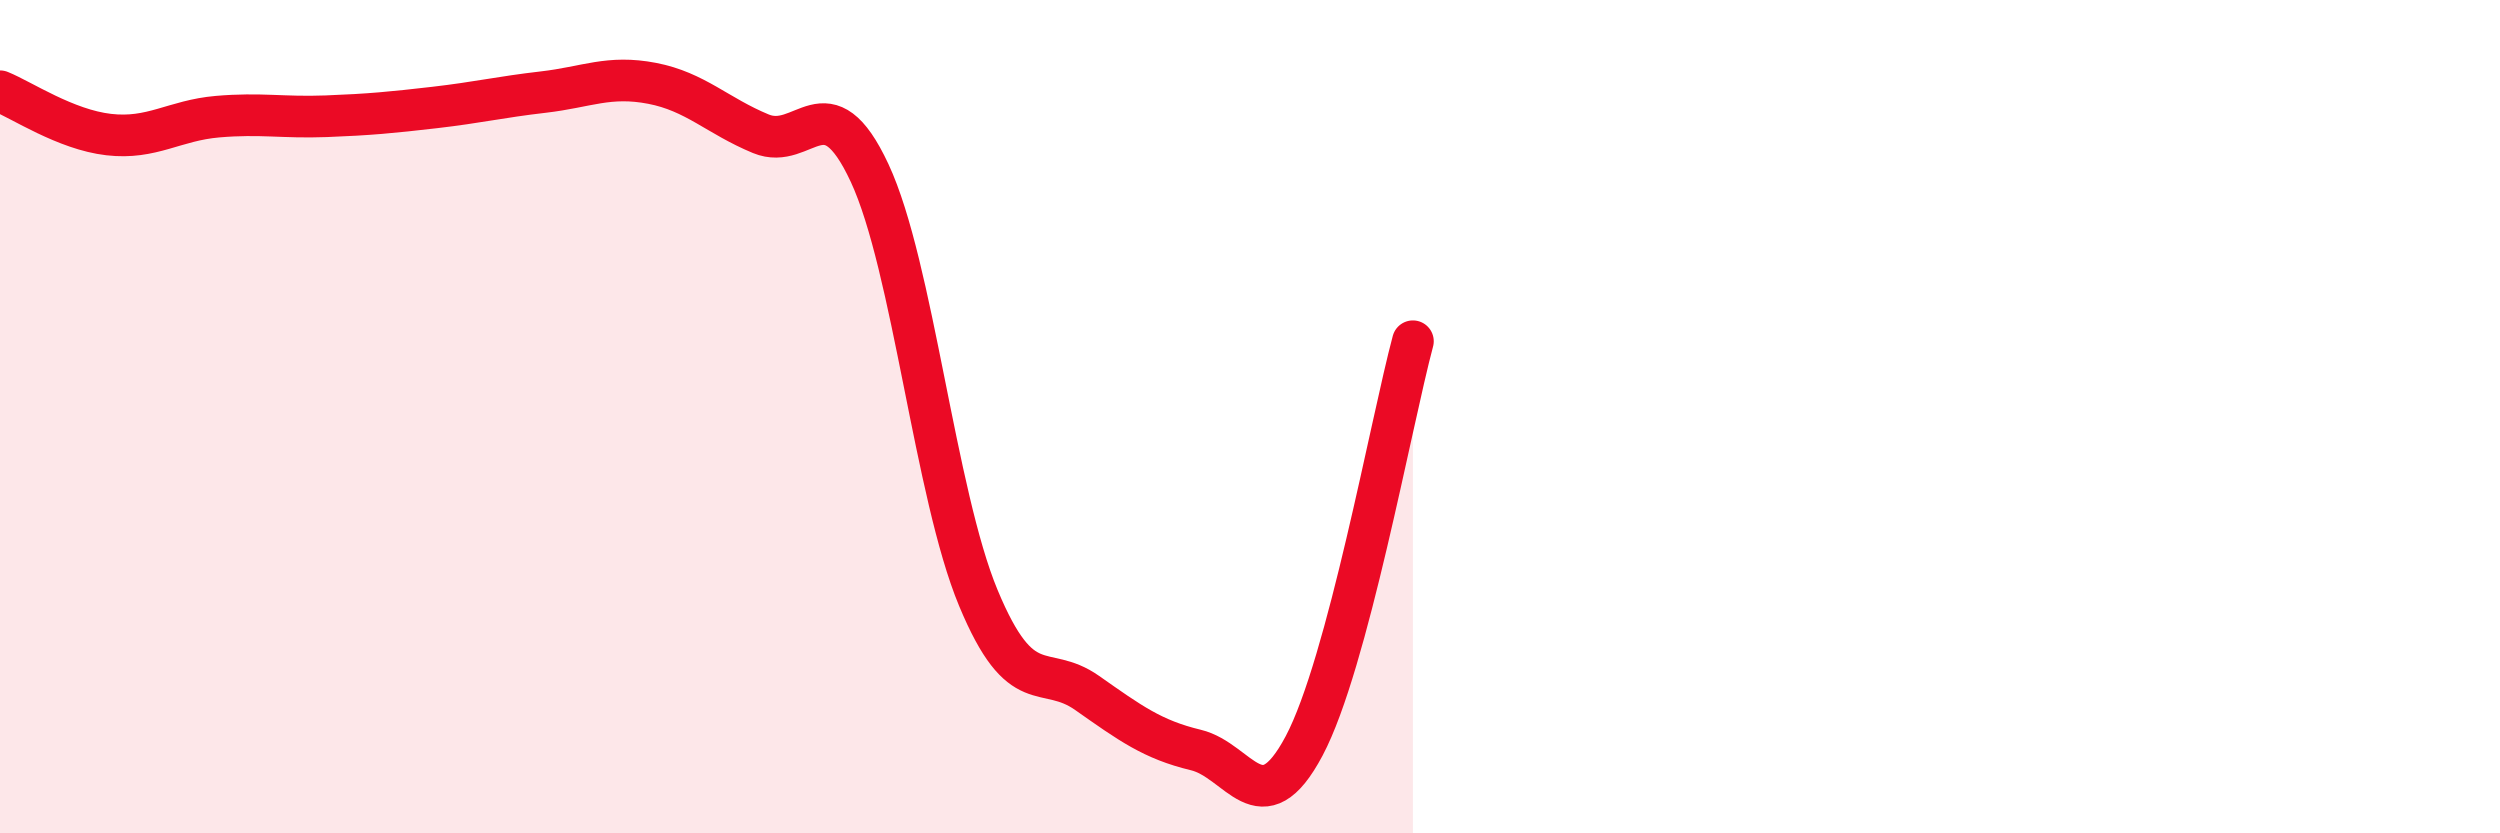
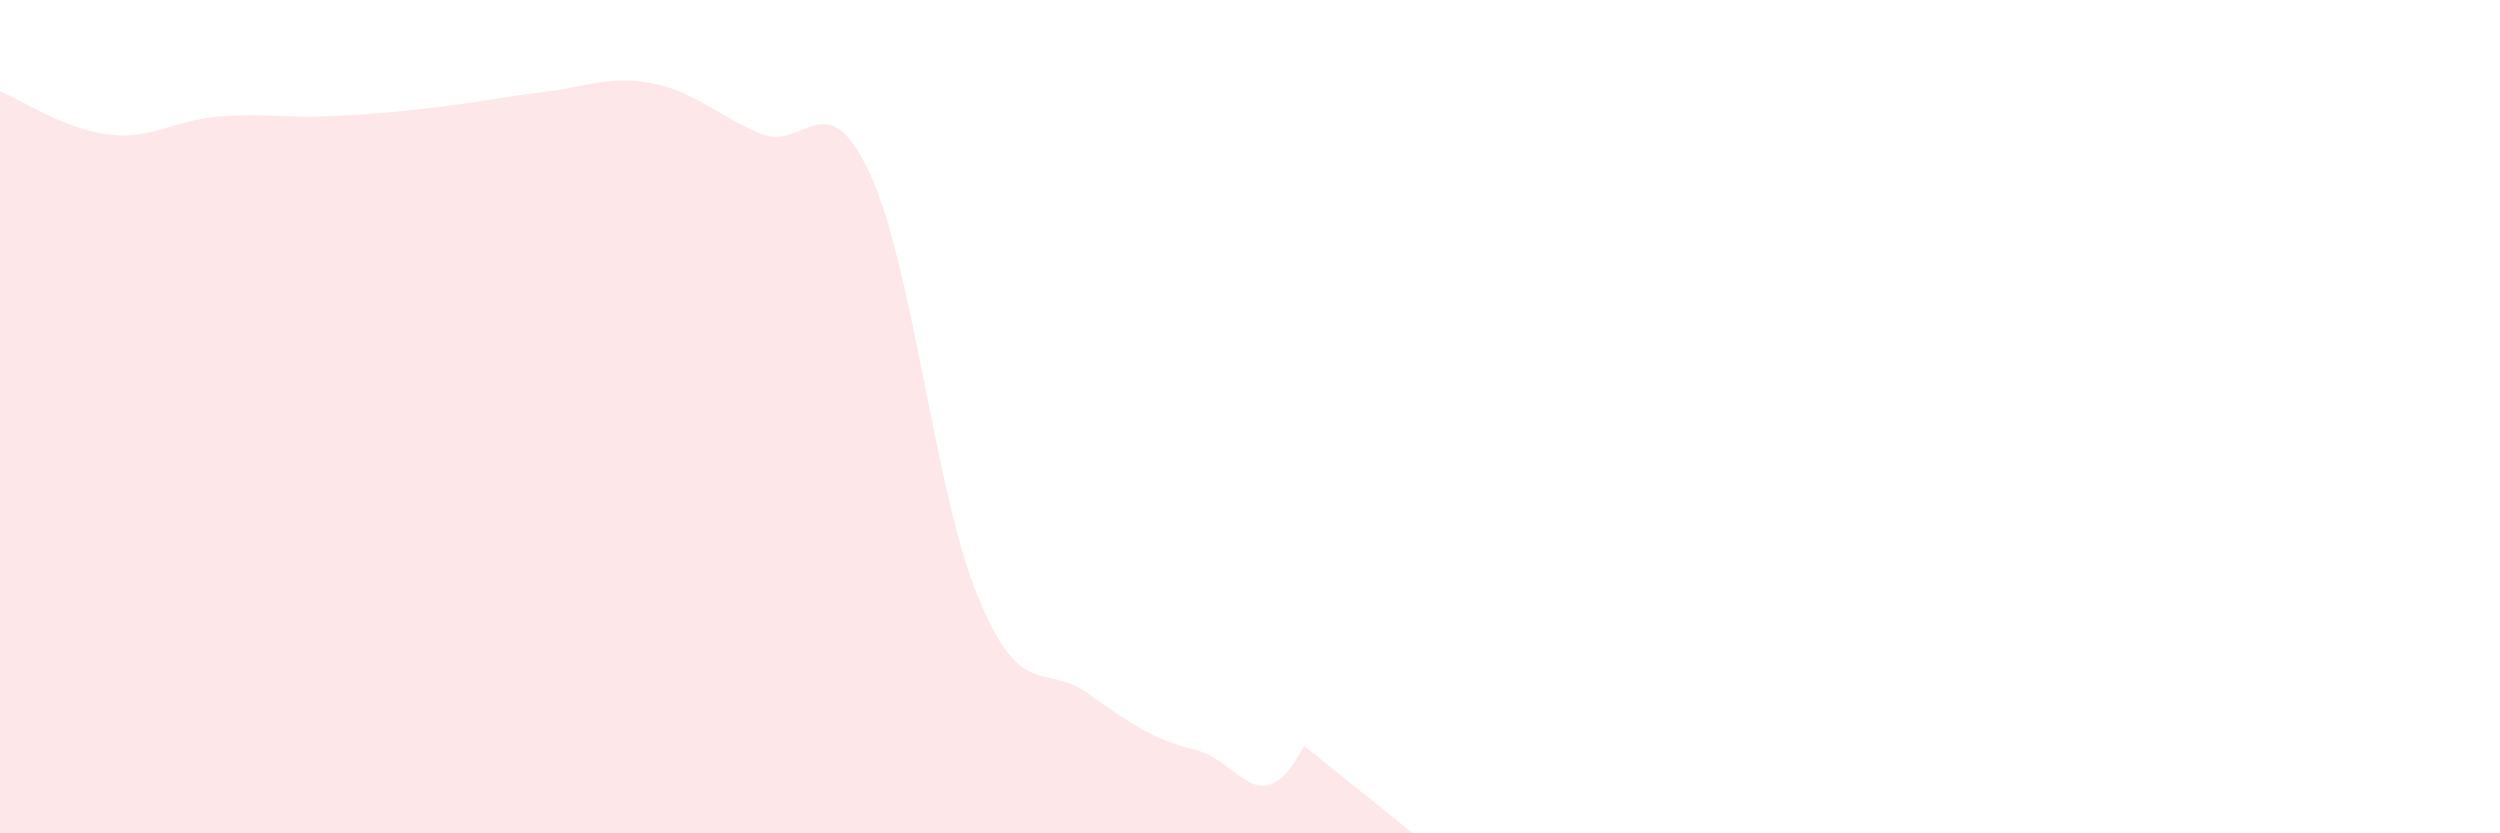
<svg xmlns="http://www.w3.org/2000/svg" width="60" height="20" viewBox="0 0 60 20">
-   <path d="M 0,2.19 C 0.52,2.4 1.57,3.11 2.61,3.23 C 3.65,3.35 4.18,2.89 5.22,2.8 C 6.26,2.71 6.79,2.83 7.83,2.79 C 8.87,2.75 9.39,2.7 10.43,2.58 C 11.47,2.46 12,2.33 13.04,2.21 C 14.08,2.09 14.61,1.8 15.65,2 C 16.69,2.2 17.22,2.78 18.26,3.21 C 19.3,3.64 19.83,1.92 20.87,4.15 C 21.91,6.38 22.44,11.85 23.48,14.35 C 24.52,16.85 25.05,15.9 26.09,16.63 C 27.13,17.36 27.66,17.75 28.7,18 C 29.74,18.25 30.26,19.86 31.3,17.9 C 32.34,15.94 33.39,10.13 33.91,8.19L33.91 20L0 20Z" fill="#EB0A25" opacity="0.1" stroke-linecap="round" stroke-linejoin="round" />
-   <path d="M 0,2.19 C 0.52,2.4 1.57,3.11 2.61,3.23 C 3.65,3.35 4.18,2.89 5.22,2.8 C 6.26,2.71 6.79,2.83 7.83,2.79 C 8.87,2.75 9.39,2.7 10.43,2.58 C 11.47,2.46 12,2.33 13.04,2.21 C 14.08,2.09 14.61,1.8 15.65,2 C 16.69,2.2 17.22,2.78 18.26,3.21 C 19.3,3.64 19.83,1.92 20.87,4.15 C 21.91,6.38 22.44,11.85 23.48,14.35 C 24.52,16.85 25.05,15.9 26.09,16.63 C 27.13,17.36 27.66,17.75 28.7,18 C 29.74,18.25 30.26,19.86 31.3,17.9 C 32.34,15.94 33.39,10.13 33.91,8.19" stroke="#EB0A25" stroke-width="1" fill="none" stroke-linecap="round" stroke-linejoin="round" />
+   <path d="M 0,2.19 C 0.52,2.4 1.57,3.11 2.61,3.23 C 3.65,3.35 4.18,2.89 5.22,2.8 C 6.26,2.71 6.79,2.83 7.83,2.79 C 8.87,2.75 9.39,2.7 10.43,2.58 C 11.47,2.46 12,2.33 13.04,2.21 C 14.08,2.09 14.61,1.8 15.65,2 C 16.69,2.2 17.22,2.78 18.26,3.21 C 19.3,3.64 19.83,1.92 20.87,4.15 C 21.91,6.38 22.44,11.85 23.48,14.35 C 24.52,16.85 25.05,15.9 26.09,16.63 C 27.13,17.36 27.66,17.75 28.7,18 C 29.74,18.25 30.26,19.86 31.3,17.9 L33.91 20L0 20Z" fill="#EB0A25" opacity="0.1" stroke-linecap="round" stroke-linejoin="round" />
</svg>